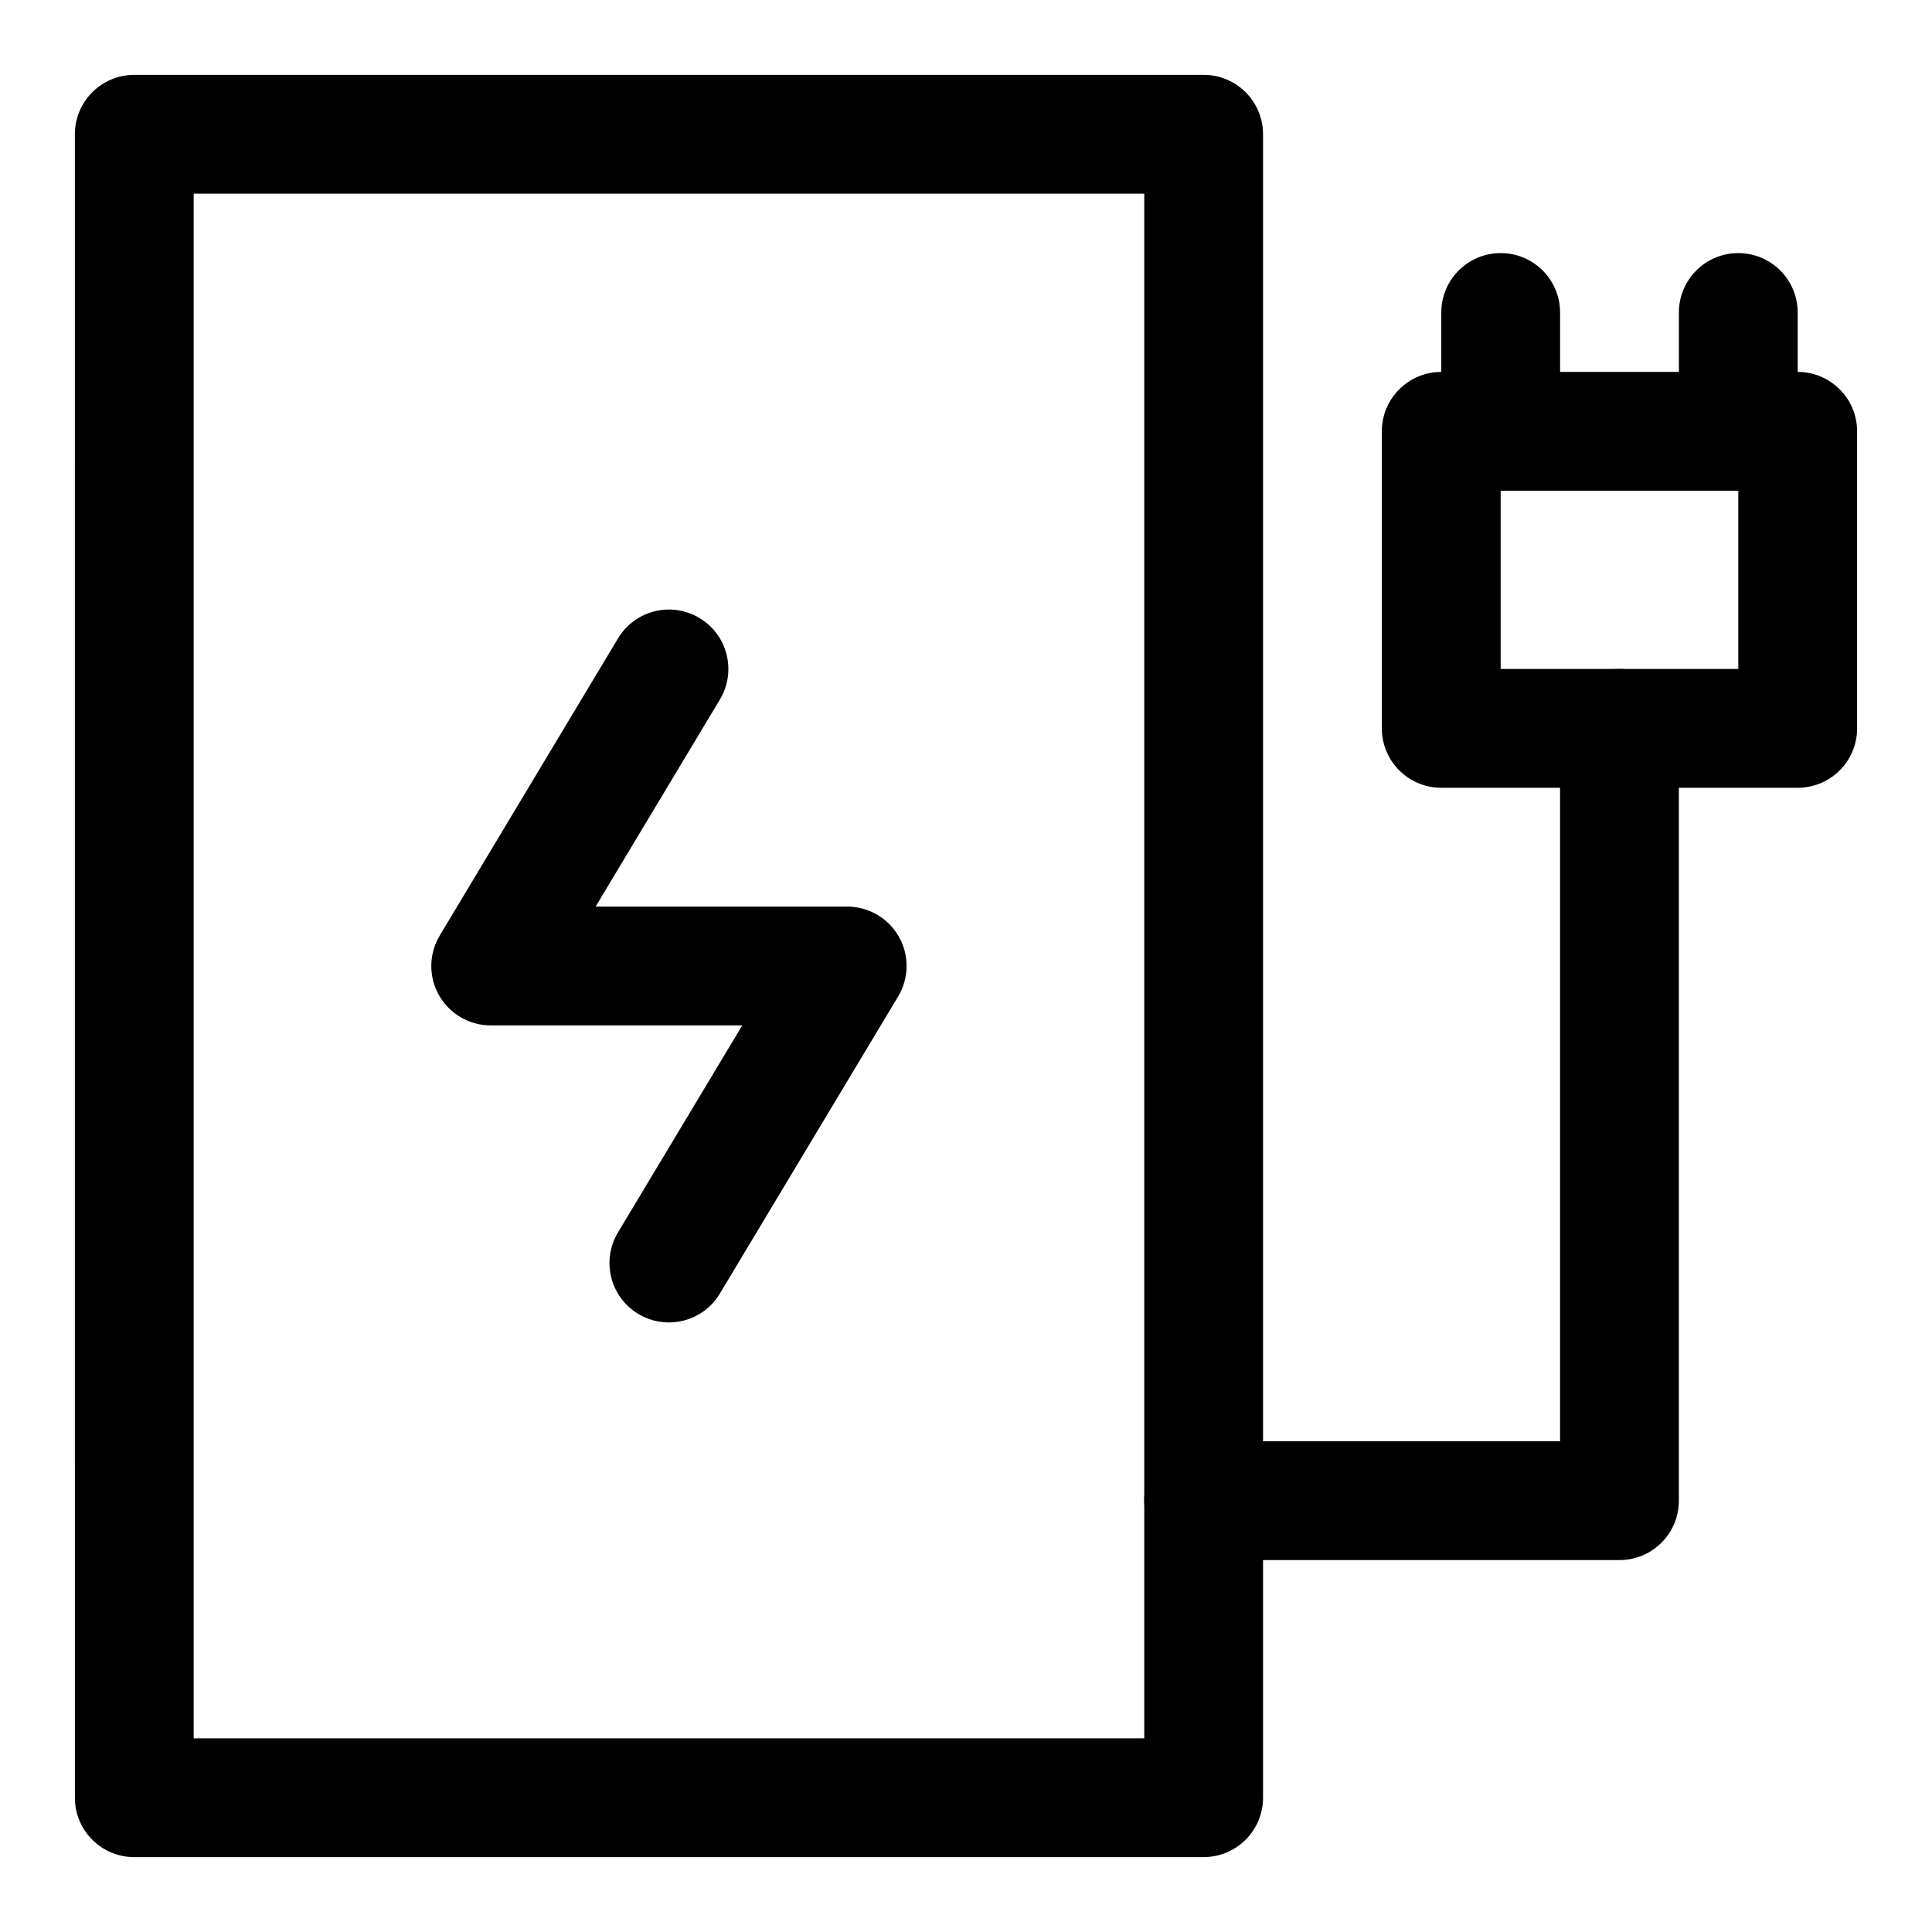
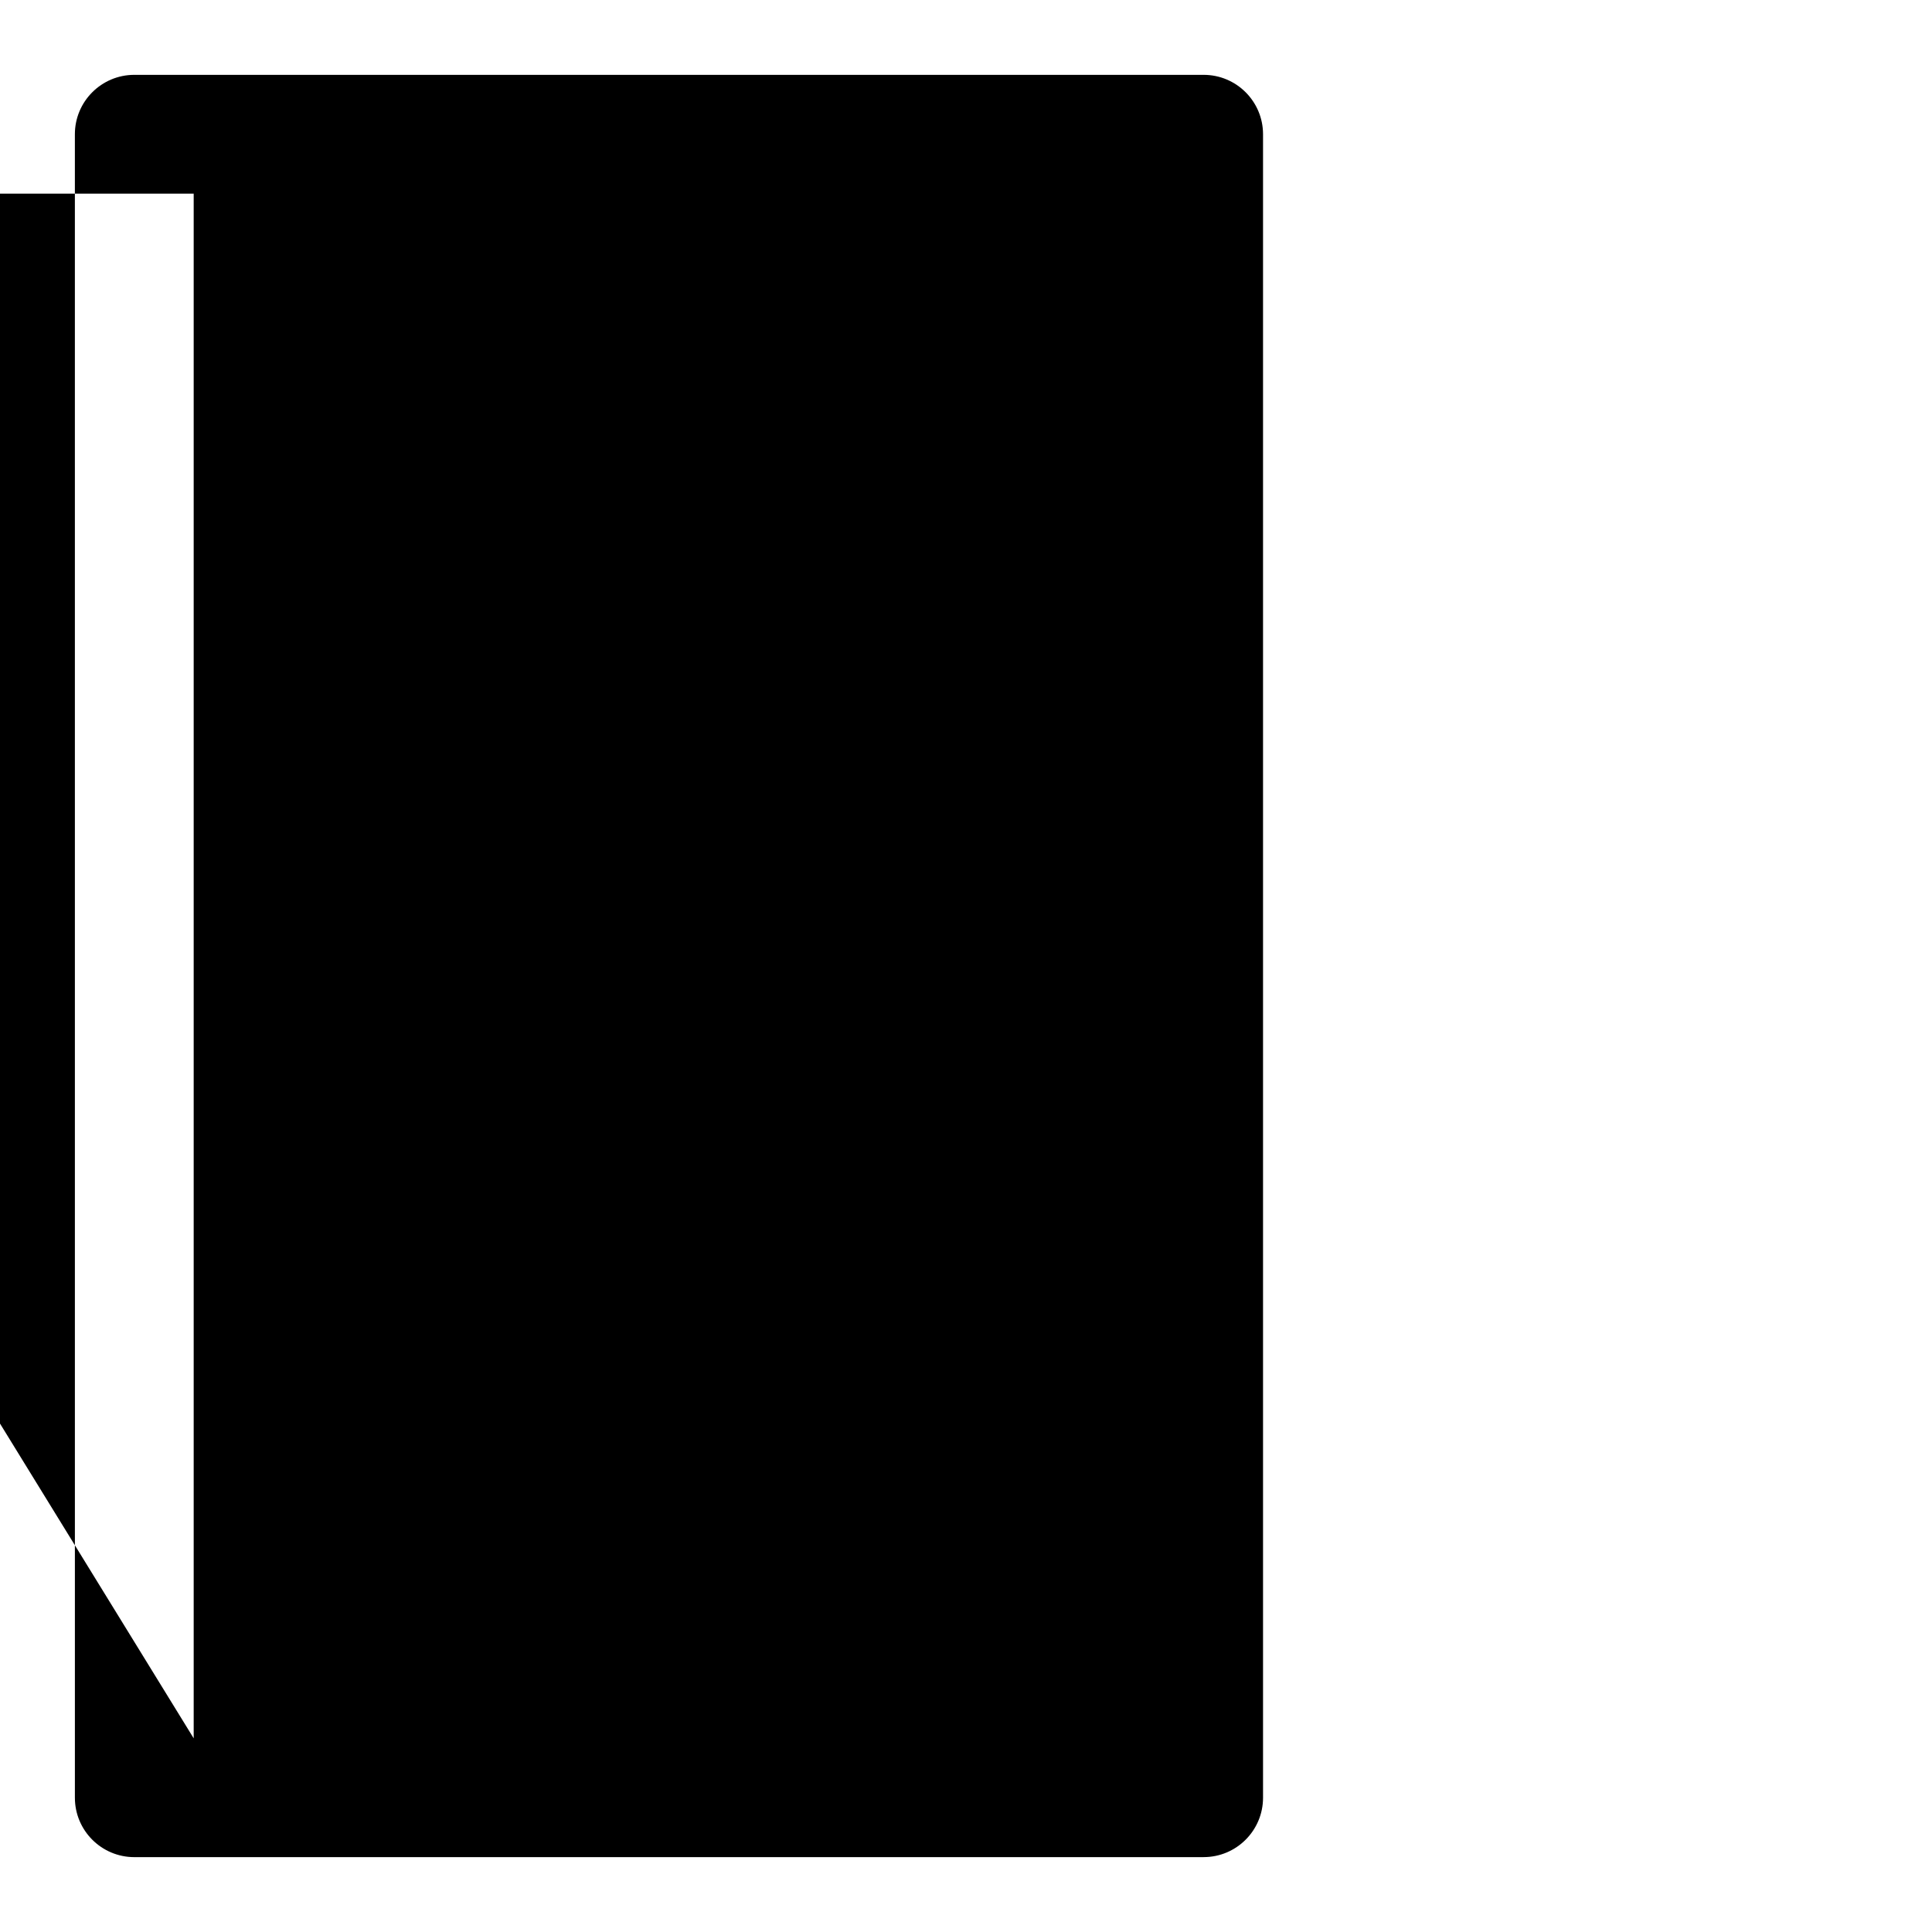
<svg xmlns="http://www.w3.org/2000/svg" fill="#000000" width="800px" height="800px" version="1.1" viewBox="144 144 512 512">
  <g>
-     <path d="m462.98 636.16h-283.39c-8.691 0-15.742-7.055-15.742-15.742l-0.004-440.84c0-8.691 7.055-15.742 15.742-15.742h283.39c8.691 0 15.742 7.055 15.742 15.742v440.83c0.004 8.691-7.051 15.746-15.738 15.746zm-267.65-31.488h251.91v-409.35h-251.91z" />
-     <path d="m321.26 494.46c-2.754 0-5.559-0.723-8.094-2.25-7.461-4.473-9.871-14.137-5.398-21.602l32.938-54.867h-66.66c-5.668 0-10.91-3.055-13.699-7.981-2.801-4.93-2.723-10.988 0.203-15.855l47.23-78.719c4.473-7.461 14.121-9.887 21.602-5.398 7.461 4.473 9.871 14.137 5.398 21.602l-32.93 54.863h66.66c5.668 0 10.91 3.055 13.699 7.981 2.801 4.93 2.723 10.988-0.203 15.855l-47.23 78.719c-2.949 4.93-8.16 7.652-13.516 7.652z" />
-     <path d="m573.18 557.44h-110.21c-8.691 0-15.742-7.055-15.742-15.742 0-8.691 7.055-15.742 15.742-15.742h94.465l-0.004-188.93c0-8.691 7.055-15.742 15.742-15.742 8.691 0 15.742 7.055 15.742 15.742v204.67c0.004 8.691-7.047 15.742-15.738 15.742z" />
-     <path d="m620.41 352.77h-94.465c-8.691 0-15.742-7.055-15.742-15.742v-78.723c0-8.691 7.055-15.742 15.742-15.742h94.465c8.691 0 15.742 7.055 15.742 15.742v78.719c0.004 8.695-7.051 15.746-15.742 15.746zm-78.719-31.488h62.977v-47.23h-62.977z" />
-     <path d="m541.7 274.05c-8.691 0-15.742-7.055-15.742-15.742l-0.004-31.492c0-8.691 7.055-15.742 15.742-15.742 8.691 0 15.742 7.055 15.742 15.742v31.488c0.004 8.691-7.047 15.746-15.738 15.746z" />
-     <path d="m604.67 274.05c-8.691 0-15.742-7.055-15.742-15.742l-0.004-31.492c0-8.691 7.055-15.742 15.742-15.742 8.691 0 15.742 7.055 15.742 15.742v31.488c0.004 8.691-7.047 15.746-15.738 15.746z" />
+     <path d="m462.98 636.16h-283.39c-8.691 0-15.742-7.055-15.742-15.742l-0.004-440.84c0-8.691 7.055-15.742 15.742-15.742h283.39c8.691 0 15.742 7.055 15.742 15.742v440.83c0.004 8.691-7.051 15.746-15.738 15.746zm-267.65-31.488v-409.35h-251.91z" />
  </g>
</svg>